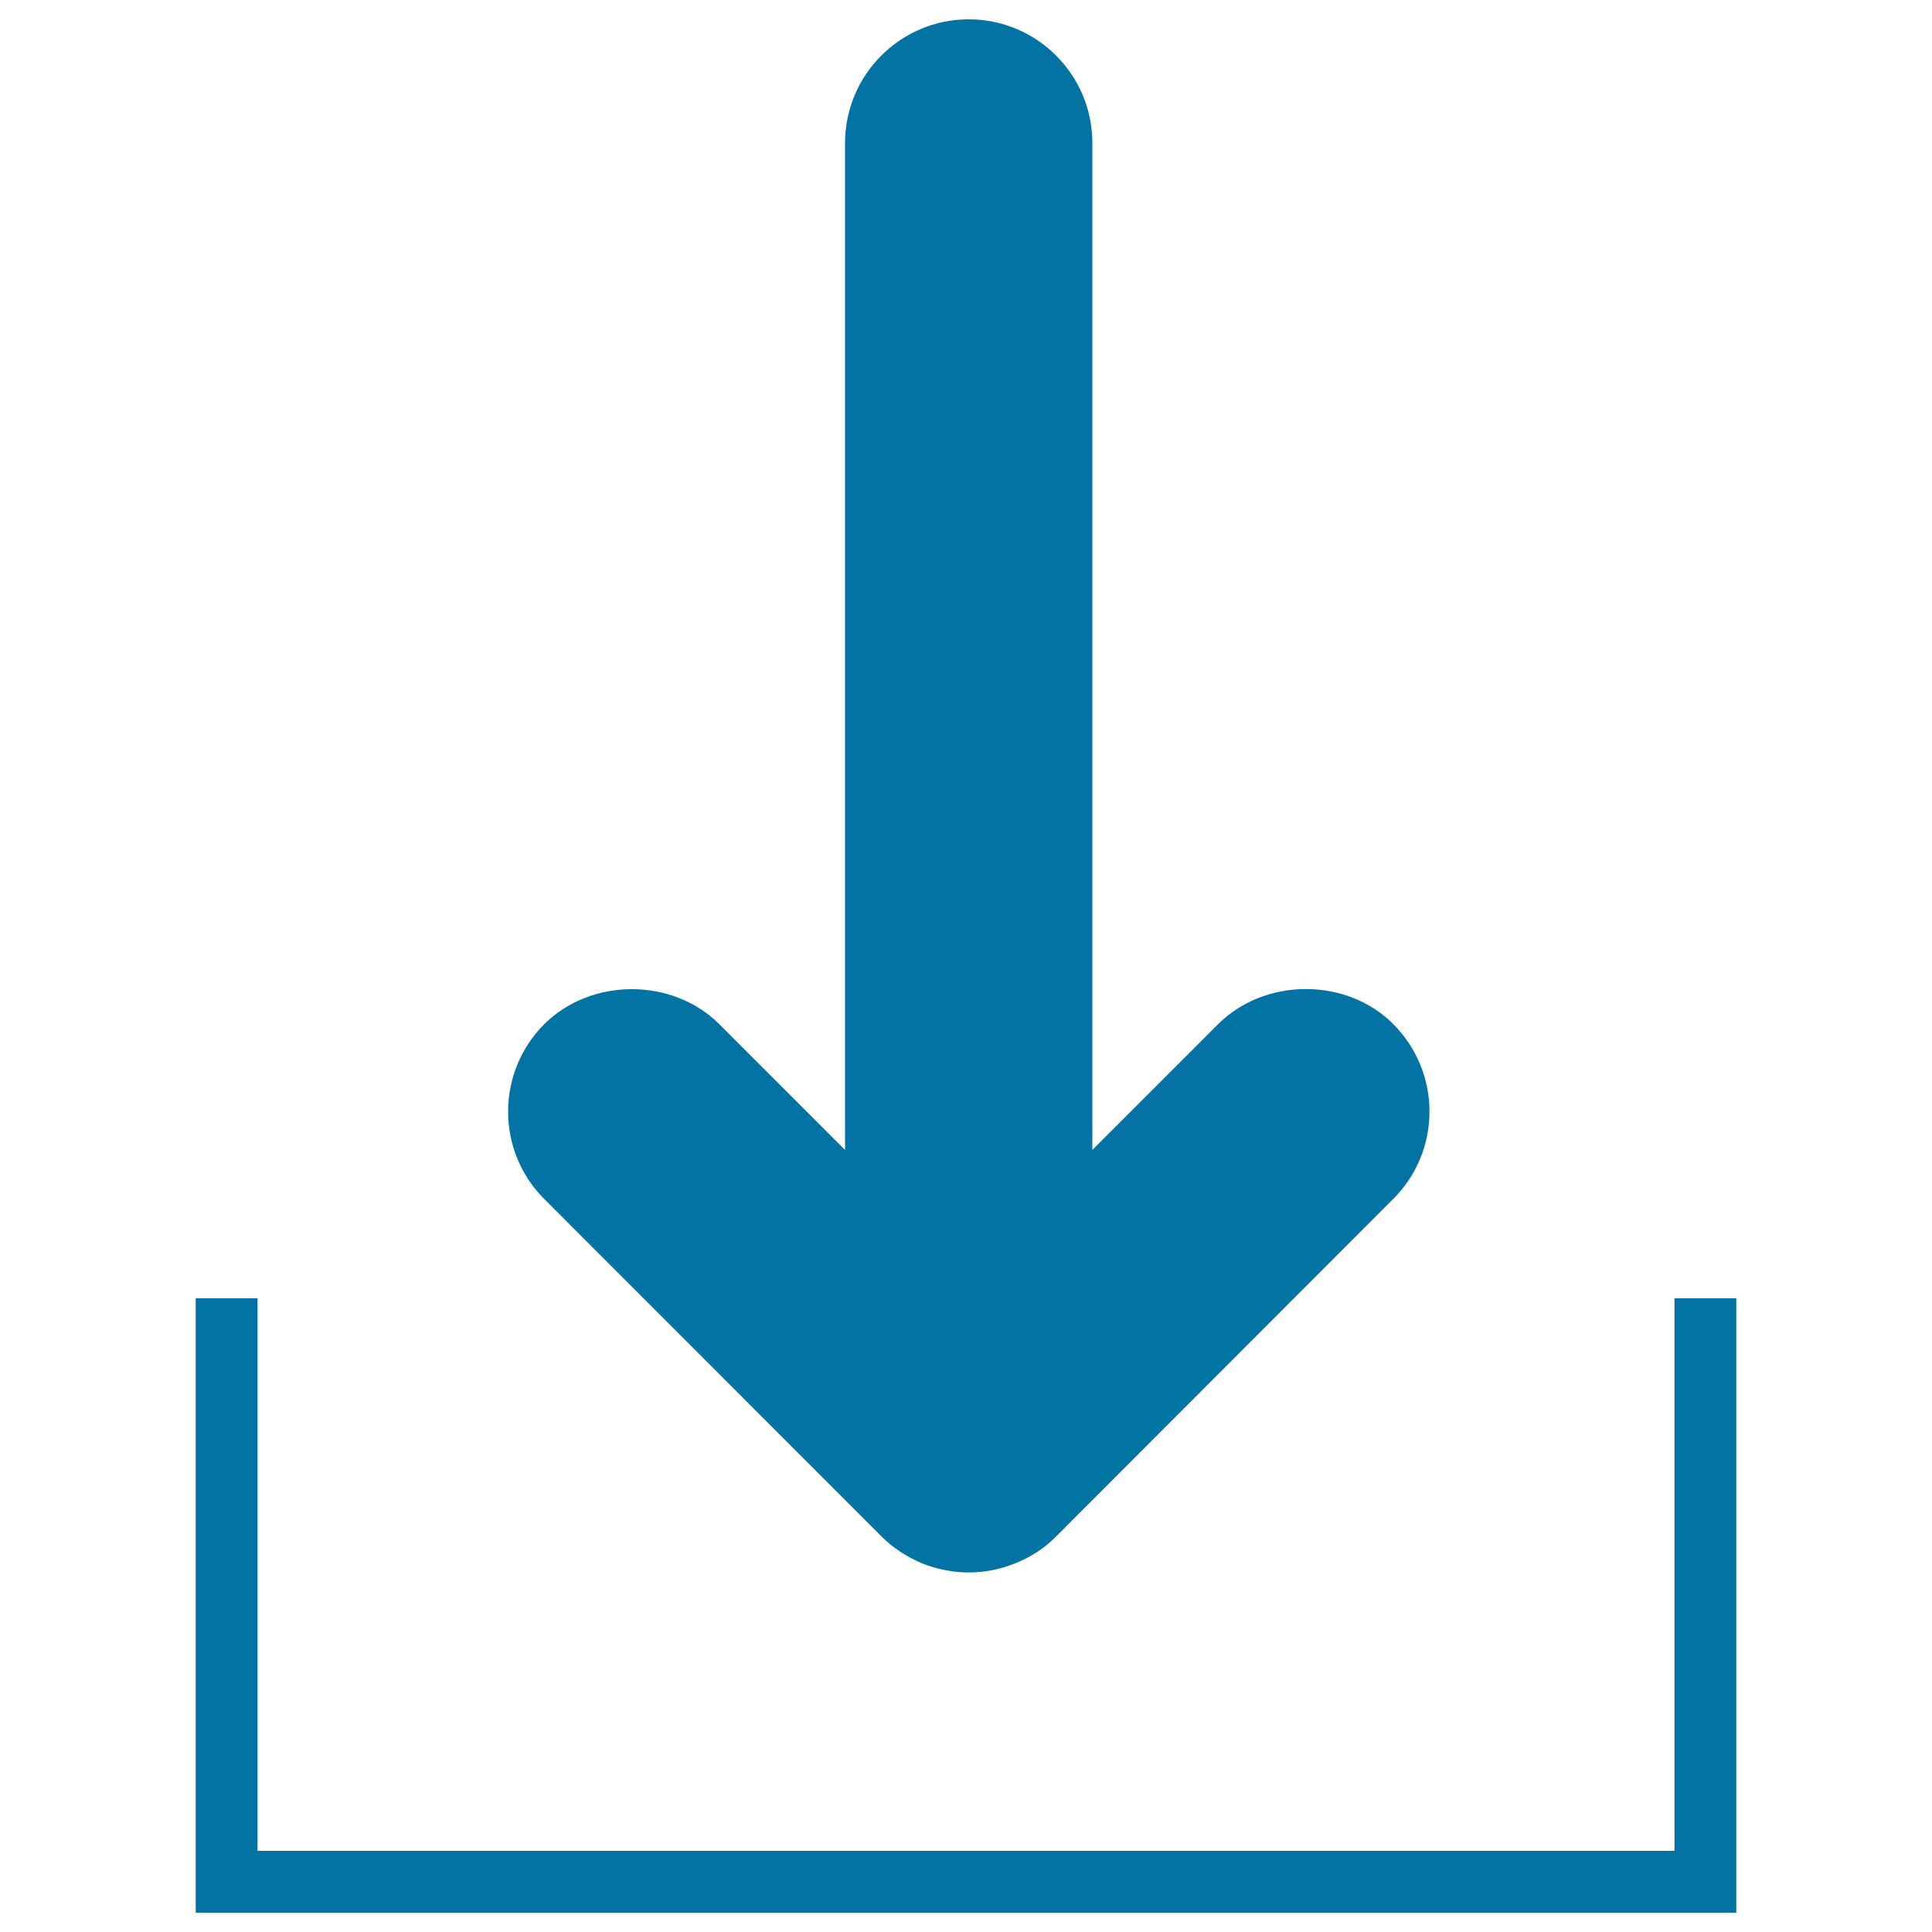
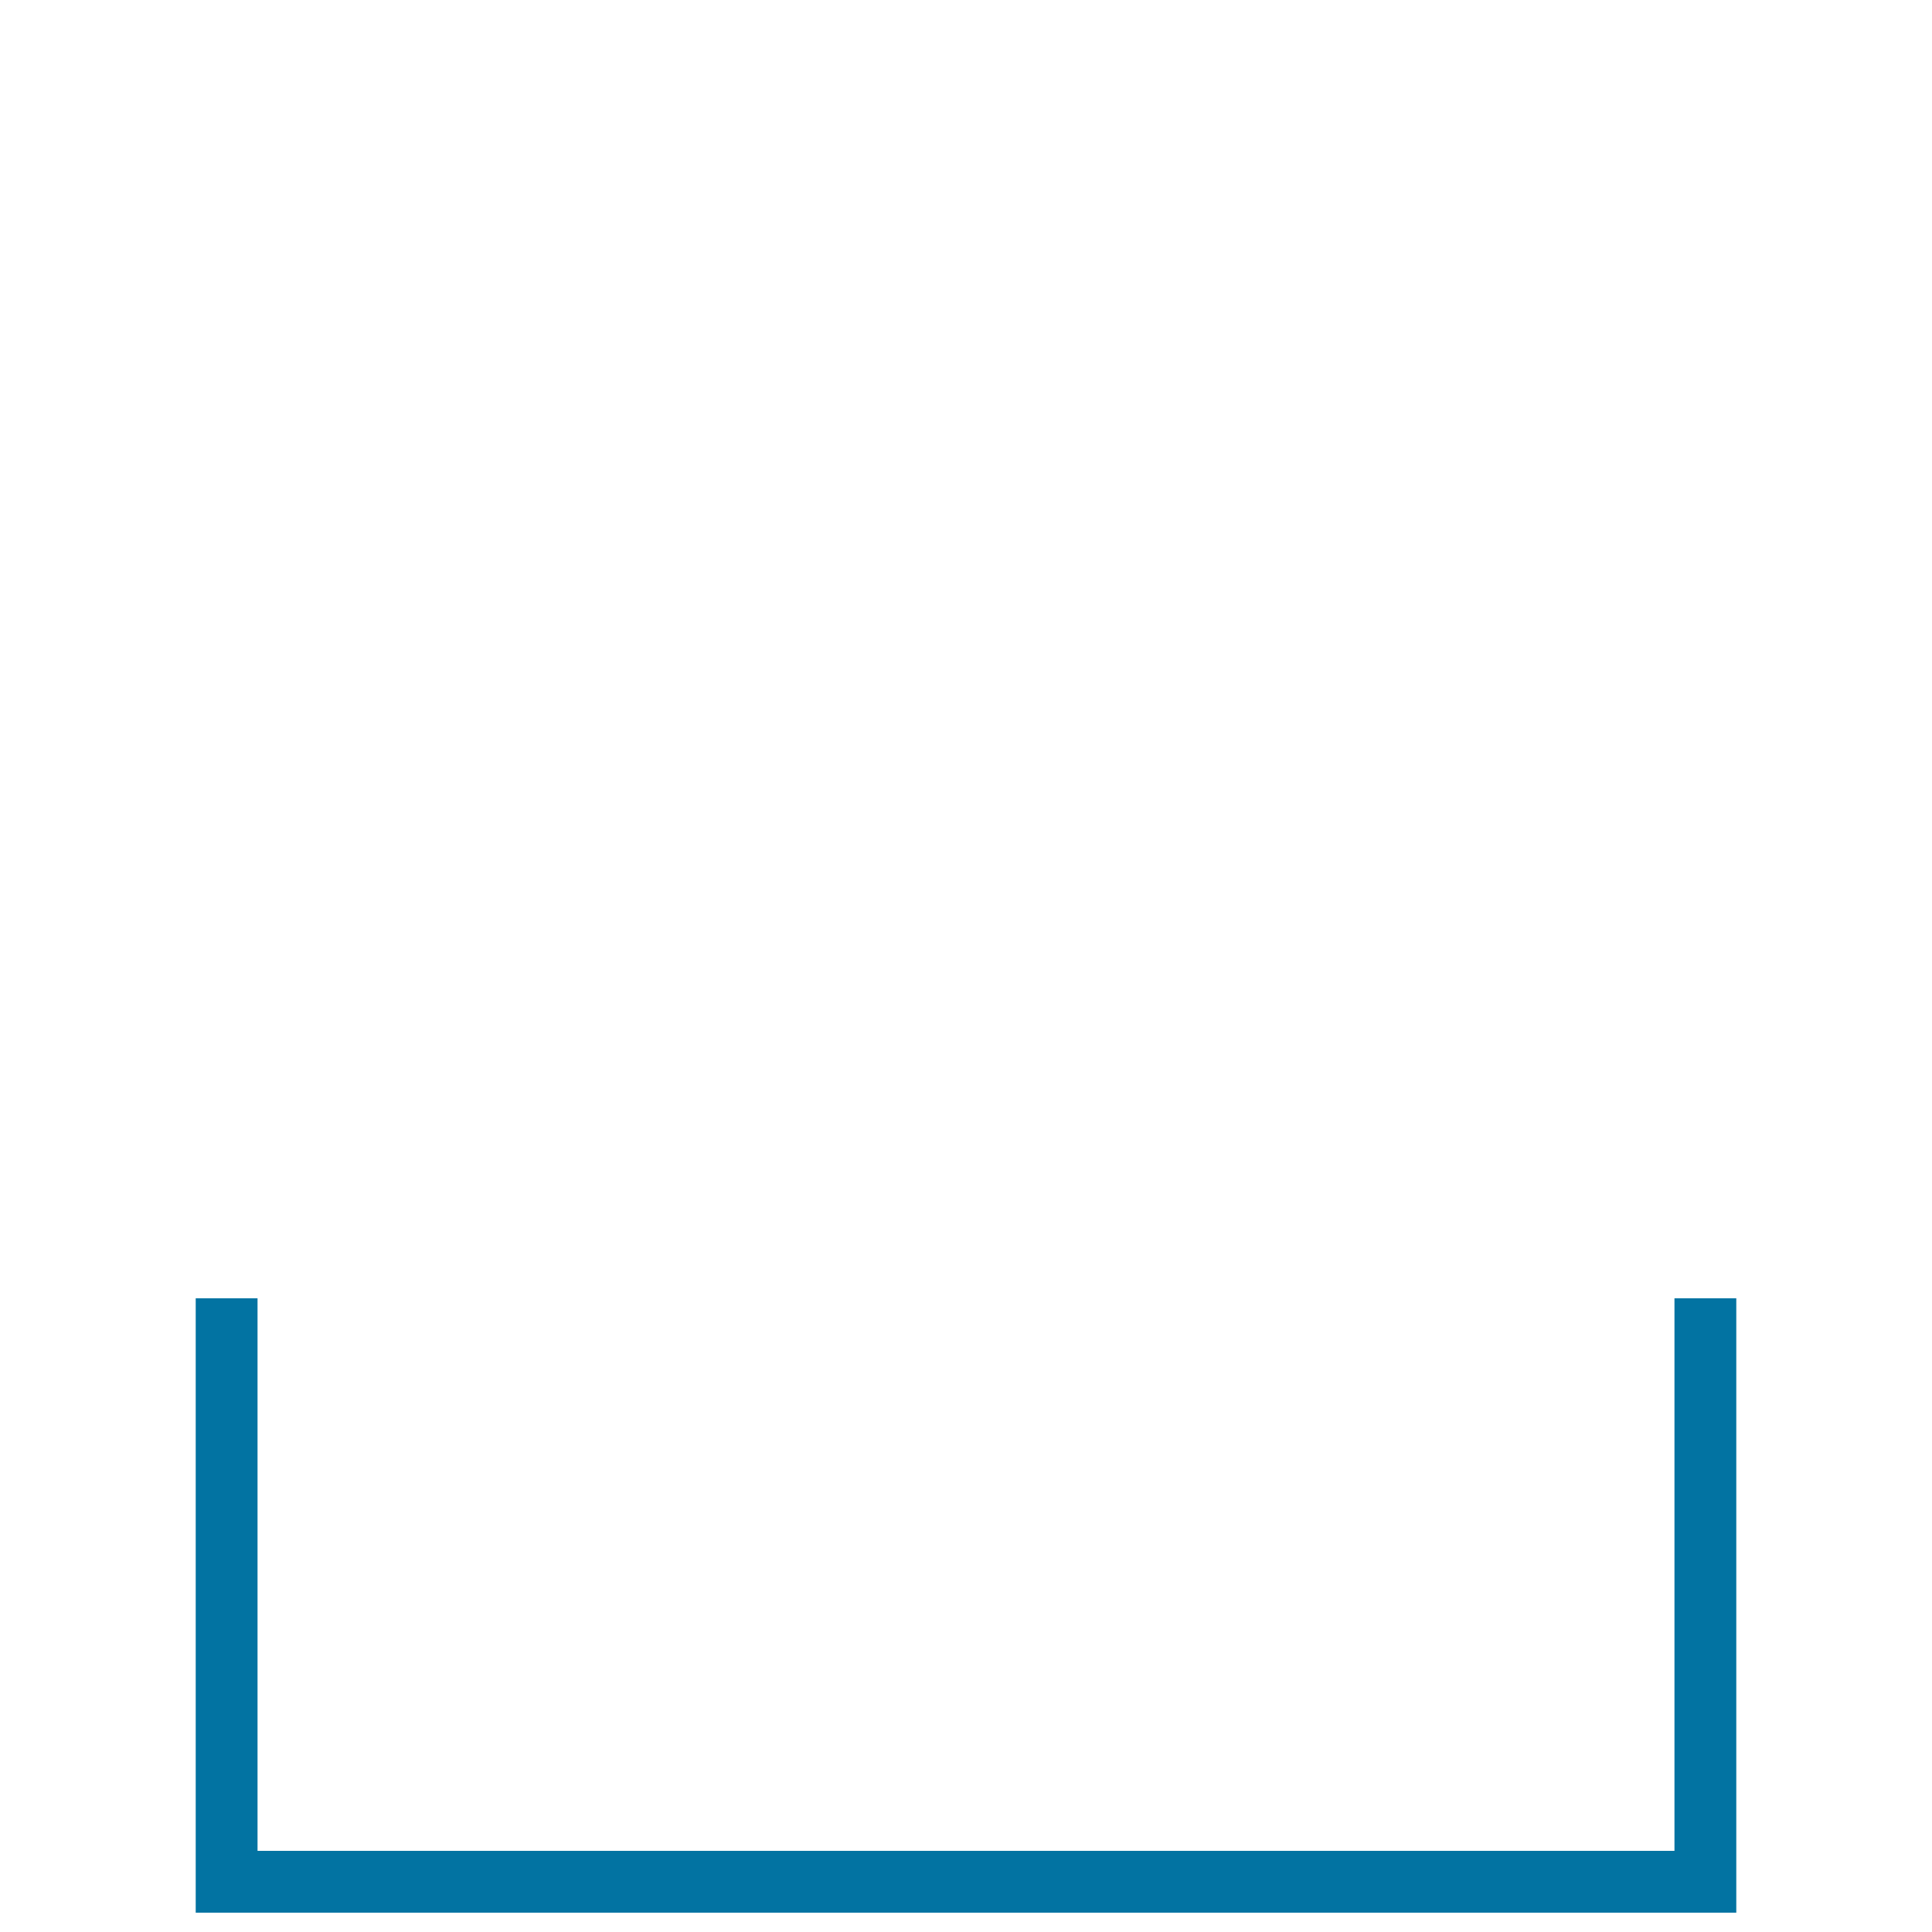
<svg xmlns="http://www.w3.org/2000/svg" viewBox="0 0 1000 1000" style="fill:#0273a2">
  <title>Download Tray SVG icon</title>
  <g>
    <g>
-       <path d="M501.5,813.9c-8.2,0-16.3-1.6-24-4.6c-8.7-3.7-15.7-8.4-21.7-14.5L281.7,620.6c-12.1-12.1-18.7-28.2-18.7-45.2s6.6-33.1,18.6-45.2c24.4-24.3,66.4-24.2,90.6-0.2l65.2,65.2V74c0-35.3,28.7-64,64-64c35.3,0,64,28.7,64,64v521.2l65.2-65.2c24.3-24.1,66.4-24.1,90.5,0c12.1,12.2,18.8,28.3,18.8,45.3c0,17.1-6.7,33.2-18.8,45.3L546.8,795.1c-5.6,5.8-12.9,10.7-20.9,13.9C518.1,812.2,509.9,813.9,501.5,813.9z" />
-     </g>
+       </g>
    <g>
      <polygon points="898.7,990 101.3,990 101.3,672 133.3,672 133.3,958 866.7,958 866.7,672 898.7,672 " />
    </g>
  </g>
</svg>